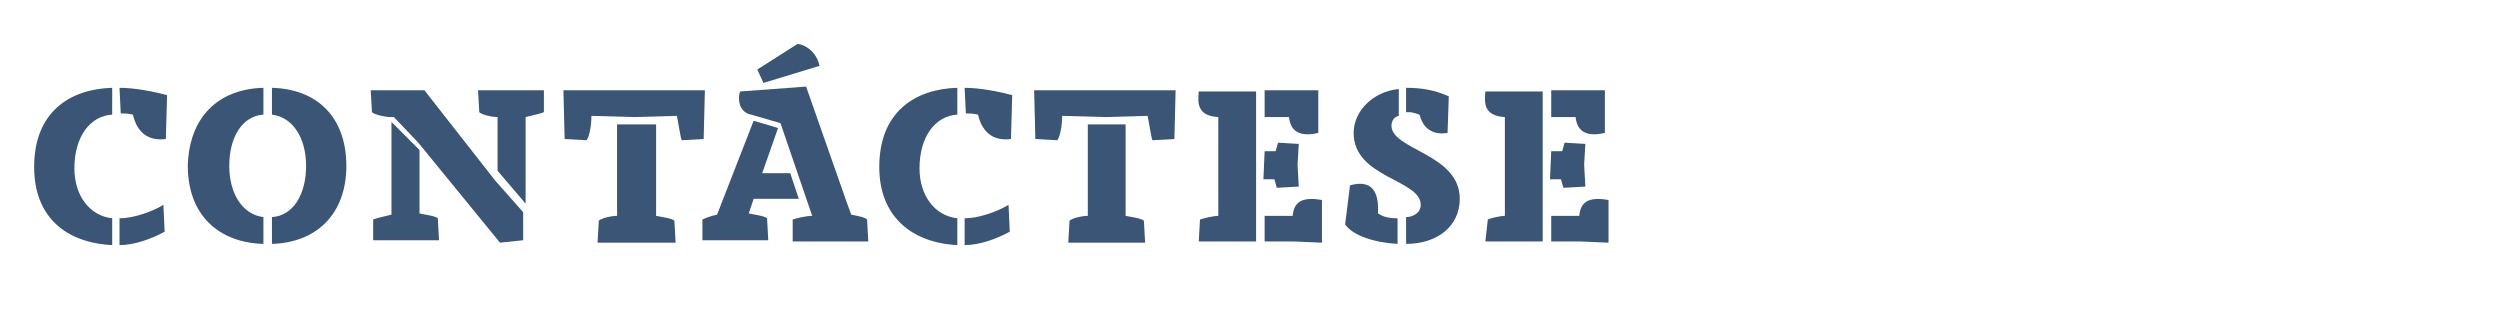
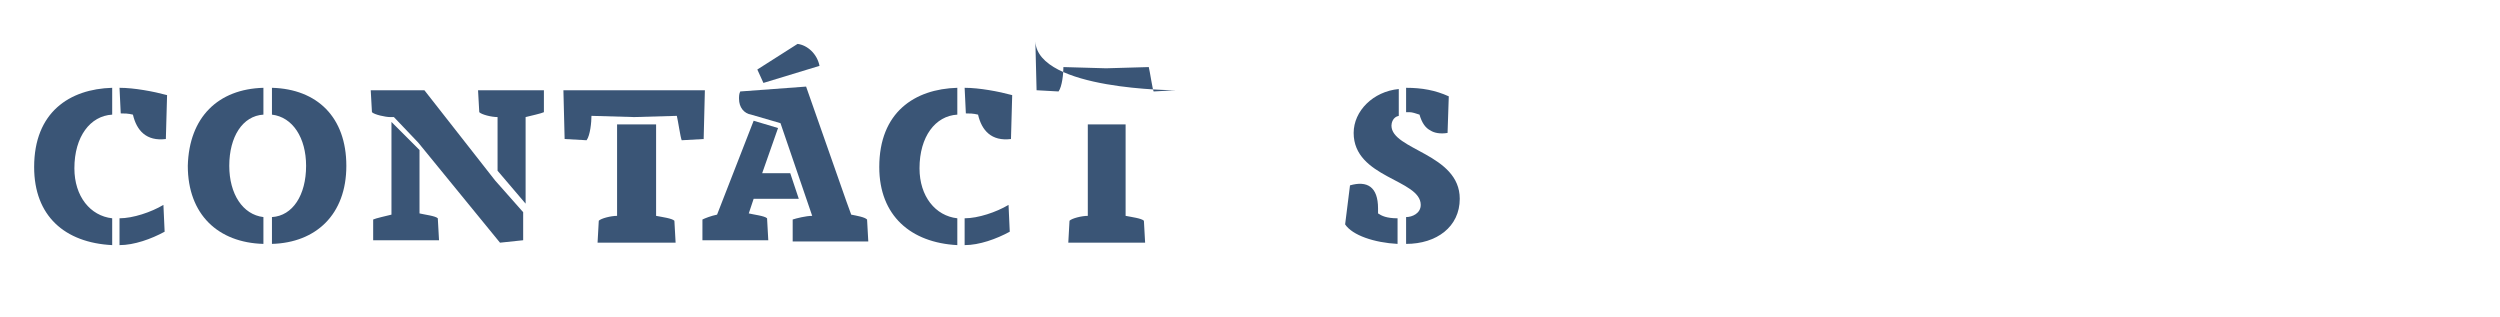
<svg xmlns="http://www.w3.org/2000/svg" version="1.1" id="Capa_1" x="0px" y="0px" viewBox="0 0 205 26" style="enable-background:new 0 0 205 26;" xml:space="preserve">
  <style type="text/css">
	.st0{fill:#3A5576;}
</style>
  <g>
    <g>
      <path class="st0" d="M2.8,13.7c0-4.5,2.9-6.4,6.4-6.5v2.2c-1.8,0.1-3.1,1.8-3.1,4.4c0,2.3,1.3,3.9,3.1,4.1v2.2    C5.3,19.9,2.8,17.7,2.8,13.7z M9.8,7.2c1.2,0,2.8,0.3,3.9,0.6l-0.1,3.6c-1.6,0.2-2.4-0.7-2.7-2c-0.4-0.1-0.7-0.1-1-0.1L9.8,7.2    L9.8,7.2z M9.8,17.9c1.1,0,2.6-0.5,3.6-1.1l0.1,2.2c-1.1,0.6-2.5,1.1-3.7,1.1L9.8,17.9L9.8,17.9z" />
      <path class="st0" d="M21.6,7.2v2.2c-1.7,0.1-2.8,1.8-2.8,4.2c0,2.3,1.1,4,2.8,4.2v2.2c-3.7-0.1-6.2-2.4-6.2-6.4    C15.5,9.6,17.9,7.3,21.6,7.2z M25.1,13.6c0-2.3-1.1-4-2.8-4.2V7.2c3.7,0.1,6.1,2.4,6.1,6.4s-2.5,6.3-6.1,6.4v-2.2    C24,17.7,25.1,16,25.1,13.6z" />
      <path class="st0" d="M34.3,11.7l-2-2.1H32c-0.4,0-1.3-0.2-1.5-0.4l-0.1-1.8h4.4l5.8,7.4l2.3,2.6v2.3L41,19.9L34.3,11.7z M30.6,18    c0.2-0.1,1.1-0.3,1.5-0.4v-7.6l2.3,2.3v5.2c0.4,0.1,1.3,0.2,1.5,0.4l0.1,1.8h-5.4L30.6,18z M44.6,7.4v1.8    c-0.2,0.1-1.1,0.3-1.5,0.4v7.1L40.8,14V9.6c-0.5,0-1.3-0.2-1.5-0.4l-0.1-1.8C39.3,7.4,44.6,7.4,44.6,7.4z" />
      <path class="st0" d="M57.8,7.4l-0.1,4l-1.8,0.1c-0.1-0.2-0.3-1.6-0.4-2l-3.5,0.1l-3.5-0.1c0,0.5-0.1,1.6-0.4,2l-1.8-0.1l-0.1-4    C46.5,7.4,57.8,7.4,57.8,7.4z M50.6,17.7v-7.5h3.2v7.5c0.5,0.1,1.3,0.2,1.5,0.4l0.1,1.8H49l0.1-1.8C49.3,17.9,50.1,17.7,50.6,17.7    z" />
      <path class="st0" d="M57.6,18c0.2-0.1,0.7-0.3,1.2-0.4l3-7.7l2,0.6l-1.3,3.7h2.3l0.7,2.1h-3.7l-0.4,1.2c0.4,0.1,1.3,0.2,1.5,0.4    l0.1,1.8h-5.4L57.6,18z M66.6,17.7L64,10.1l-2.4-0.7c-0.6-0.1-1-0.6-1-1.3c0-0.2,0-0.4,0.1-0.6l5.4-0.4c1.1,3.1,2.2,6.3,3.3,9.4    l0.4,1.1c0.5,0.1,1.1,0.2,1.3,0.4l0.1,1.8H65V18C65.3,17.9,66.1,17.7,66.6,17.7z M65.4,3.6c0.8,0.1,1.6,0.8,1.8,1.8l-4.6,1.4    l-0.5-1.1L65.4,3.6z" />
      <path class="st0" d="M72.1,13.7c0-4.5,2.9-6.4,6.4-6.5v2.2c-1.8,0.1-3.1,1.8-3.1,4.4c0,2.3,1.3,3.9,3.1,4.1v2.2    C74.7,19.9,72.1,17.7,72.1,13.7z M79.1,7.2c1.2,0,2.8,0.3,3.9,0.6l-0.1,3.6c-1.6,0.2-2.4-0.7-2.7-2c-0.4-0.1-0.7-0.1-1-0.1    L79.1,7.2L79.1,7.2z M79.1,17.9c1.1,0,2.6-0.5,3.6-1.1l0.1,2.2c-1.1,0.6-2.5,1.1-3.7,1.1L79.1,17.9L79.1,17.9z" />
-       <path class="st0" d="M96.4,7.4l-0.1,4l-1.8,0.1c-0.1-0.2-0.3-1.6-0.4-2l-3.5,0.1l-3.5-0.1c0,0.5-0.1,1.6-0.4,2l-1.8-0.1l-0.1-4    C85.1,7.4,96.4,7.4,96.4,7.4z M89.2,17.7v-7.5h3.1v7.5c0.5,0.1,1.3,0.2,1.5,0.4l0.1,1.8h-6.3l0.1-1.8    C87.9,17.9,88.7,17.7,89.2,17.7z" />
-       <path class="st0" d="M99.9,17.7V9.6c-1.7-0.1-1.7-1.1-1.6-2.1h4.7v12.3h-4.7l0.1-1.8C98.7,17.9,99.5,17.7,99.9,17.7z M103.7,7.4    h4.4v3.5c-1.7,0.4-2.3-0.3-2.4-1.3h-2V7.4z M103.7,12.4h0.9l0.2-0.7l1.7,0.1l-0.1,1.7l0.1,1.8l-1.8,0.1l-0.2-0.7h-0.9L103.7,12.4    L103.7,12.4z M103.7,17.7h2.3c0.1-1.1,0.7-1.6,2.4-1.3v3.5l-2.3-0.1h-2.4V17.7z" />
+       <path class="st0" d="M96.4,7.4l-1.8,0.1c-0.1-0.2-0.3-1.6-0.4-2l-3.5,0.1l-3.5-0.1c0,0.5-0.1,1.6-0.4,2l-1.8-0.1l-0.1-4    C85.1,7.4,96.4,7.4,96.4,7.4z M89.2,17.7v-7.5h3.1v7.5c0.5,0.1,1.3,0.2,1.5,0.4l0.1,1.8h-6.3l0.1-1.8    C87.9,17.9,88.7,17.7,89.2,17.7z" />
      <path class="st0" d="M110.7,15.2c1.4-0.4,2.3,0.1,2.3,1.9c0,0.1,0,0.2,0,0.4c0.3,0.2,0.7,0.4,1.6,0.4V20c-1.9-0.1-3.7-0.7-4.3-1.6    L110.7,15.2z M116.5,16.8c0-2.1-5.5-2.2-5.5-5.9c0-1.8,1.6-3.4,3.7-3.6v2.2c-0.5,0.1-0.6,0.6-0.6,0.8c0,2,5.6,2.3,5.6,6    c0,2.3-1.9,3.7-4.4,3.7v-2.2C115.8,17.8,116.5,17.5,116.5,16.8z M115.2,7.2h0.1c1.3,0,2.4,0.2,3.5,0.7l-0.1,3    c-0.6,0.1-1.1,0-1.4-0.2c-0.4-0.2-0.7-0.6-0.9-1.3c-0.3-0.1-0.6-0.2-0.8-0.2h-0.3V7.2z" />
-       <path class="st0" d="M123.4,17.7V9.6c-1.7-0.1-1.7-1.1-1.6-2.1h4.7v12.3h-4.7L122,18C122.2,17.9,123,17.7,123.4,17.7z M127.2,7.4    h4.4v3.5c-1.7,0.4-2.3-0.3-2.4-1.3h-2V7.4z M127.2,12.4h0.9l0.2-0.7l1.7,0.1l-0.1,1.7l0.1,1.8l-1.8,0.1l-0.2-0.7h-0.9L127.2,12.4    L127.2,12.4z M127.2,17.7h2.3c0.1-1.1,0.7-1.6,2.4-1.3v3.5l-2.3-0.1h-2.4V17.7z" />
    </g>
  </g>
</svg>